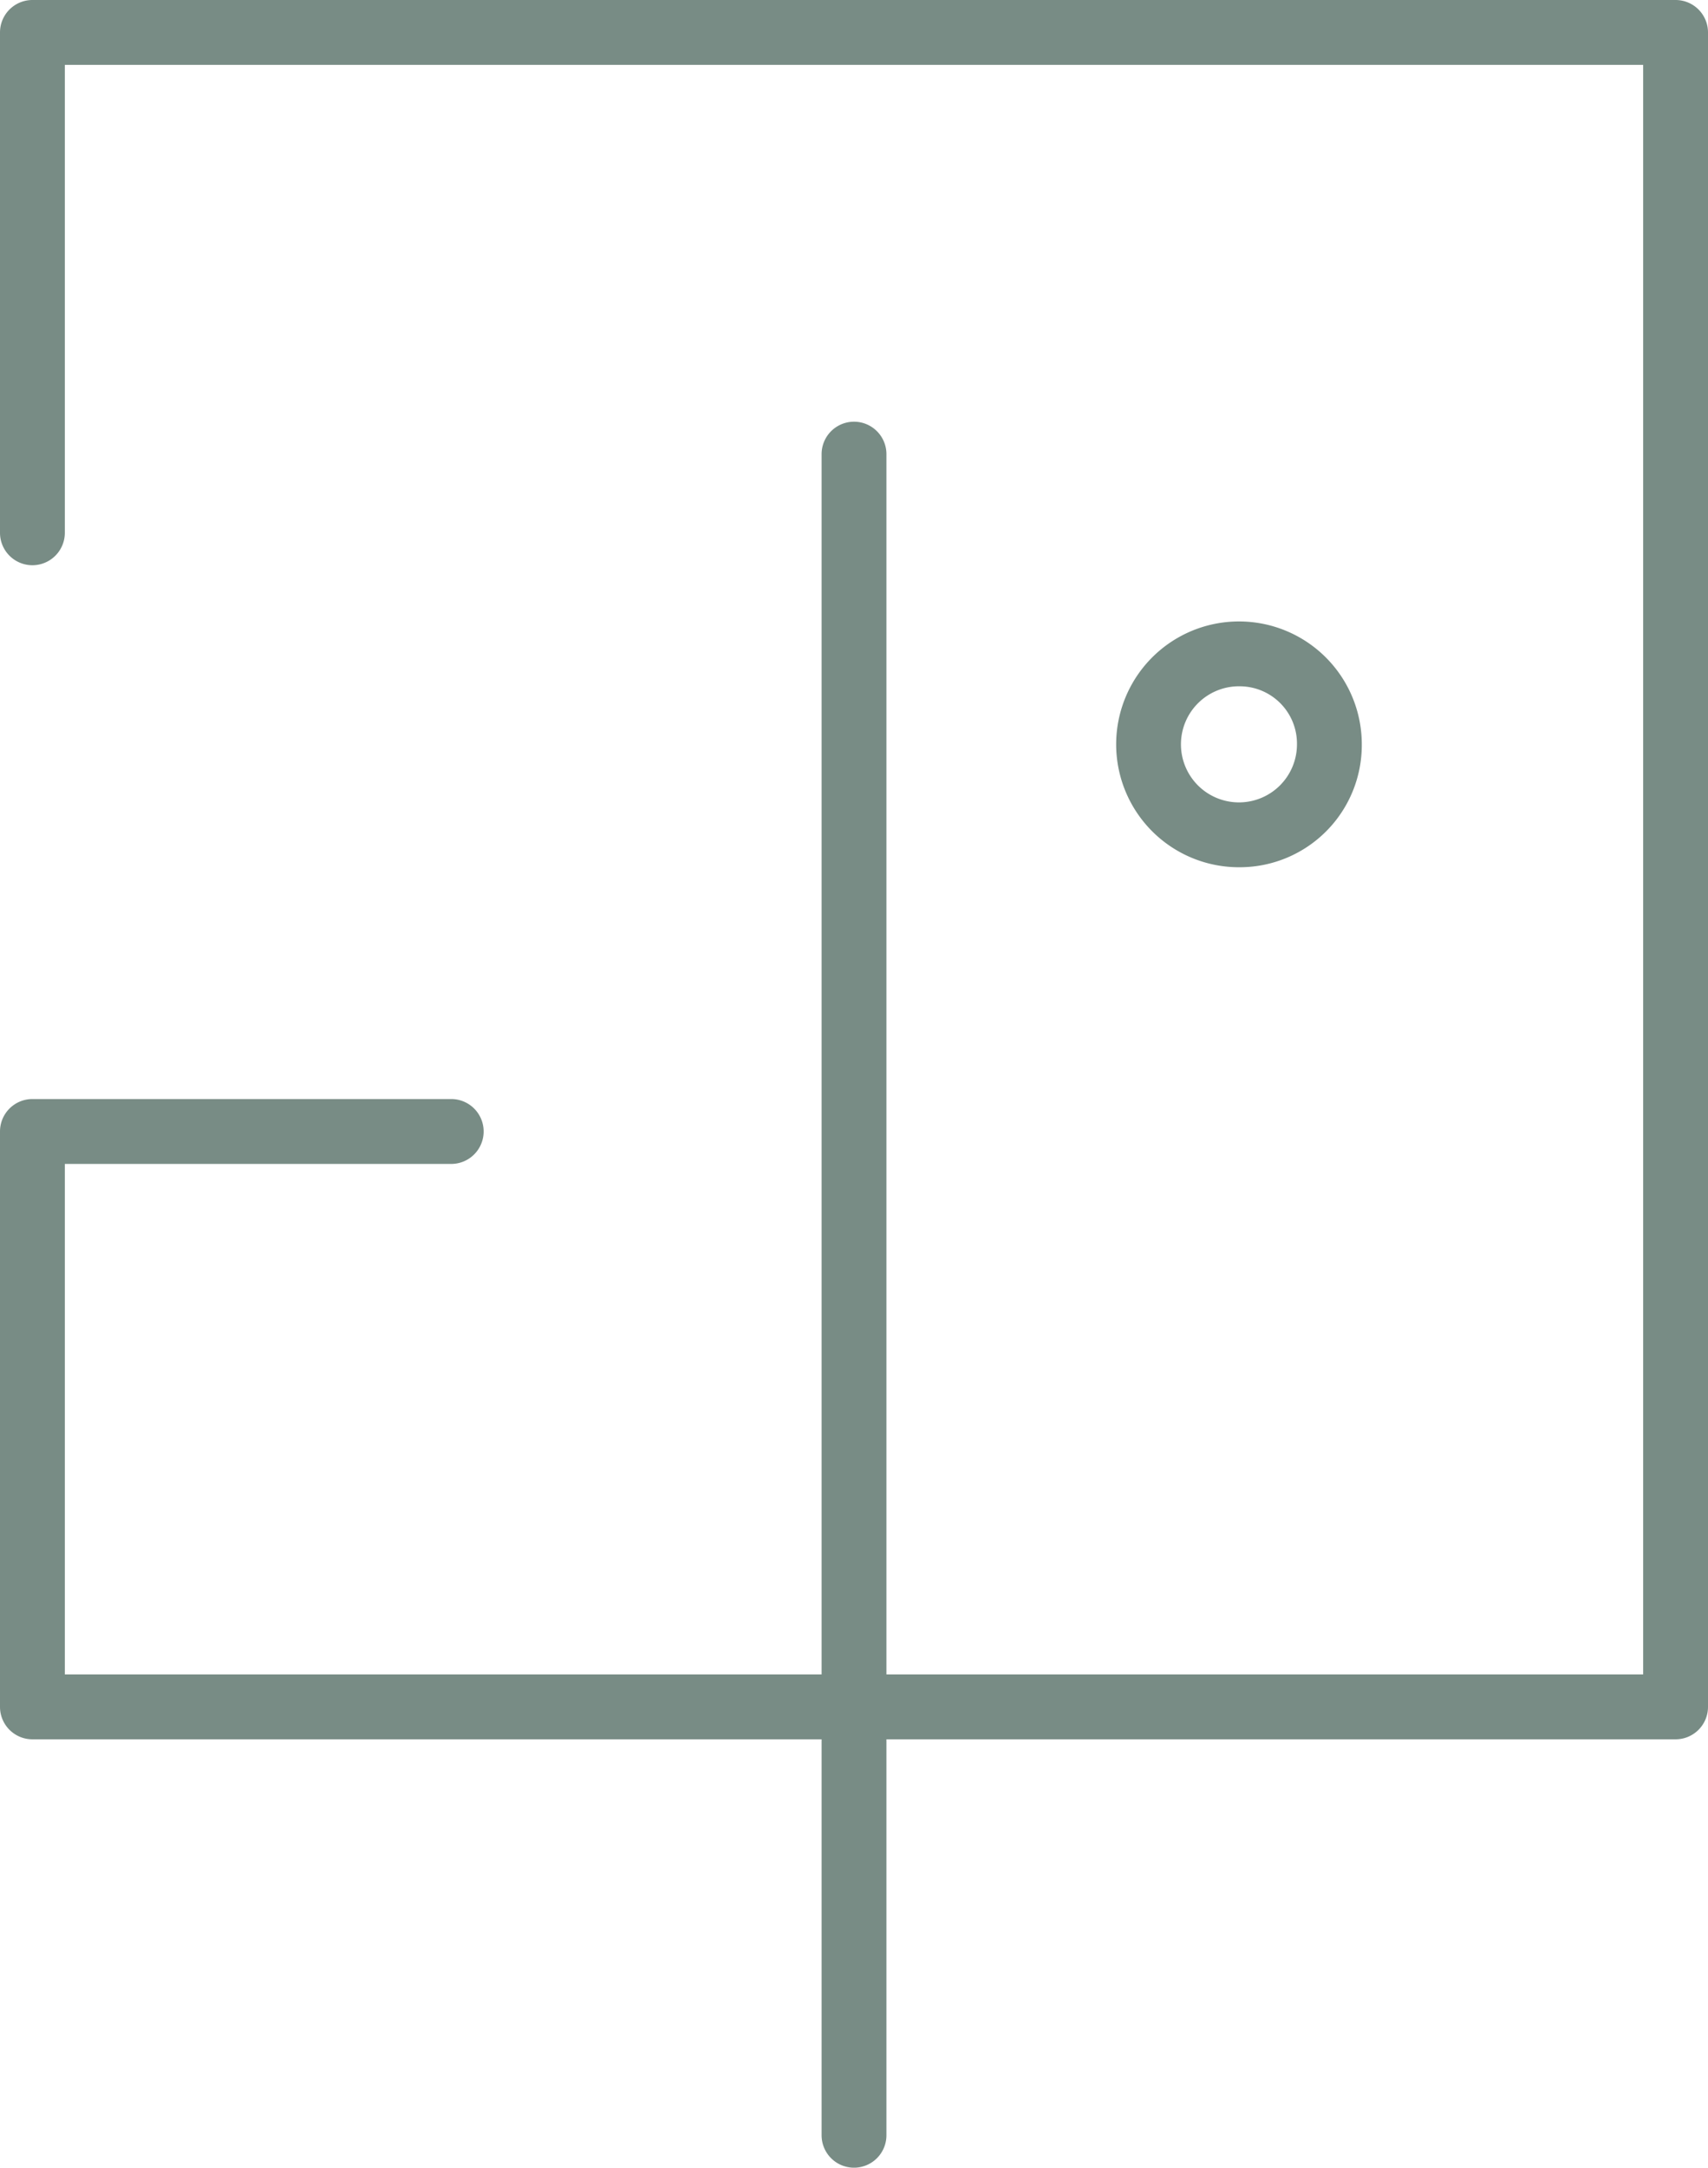
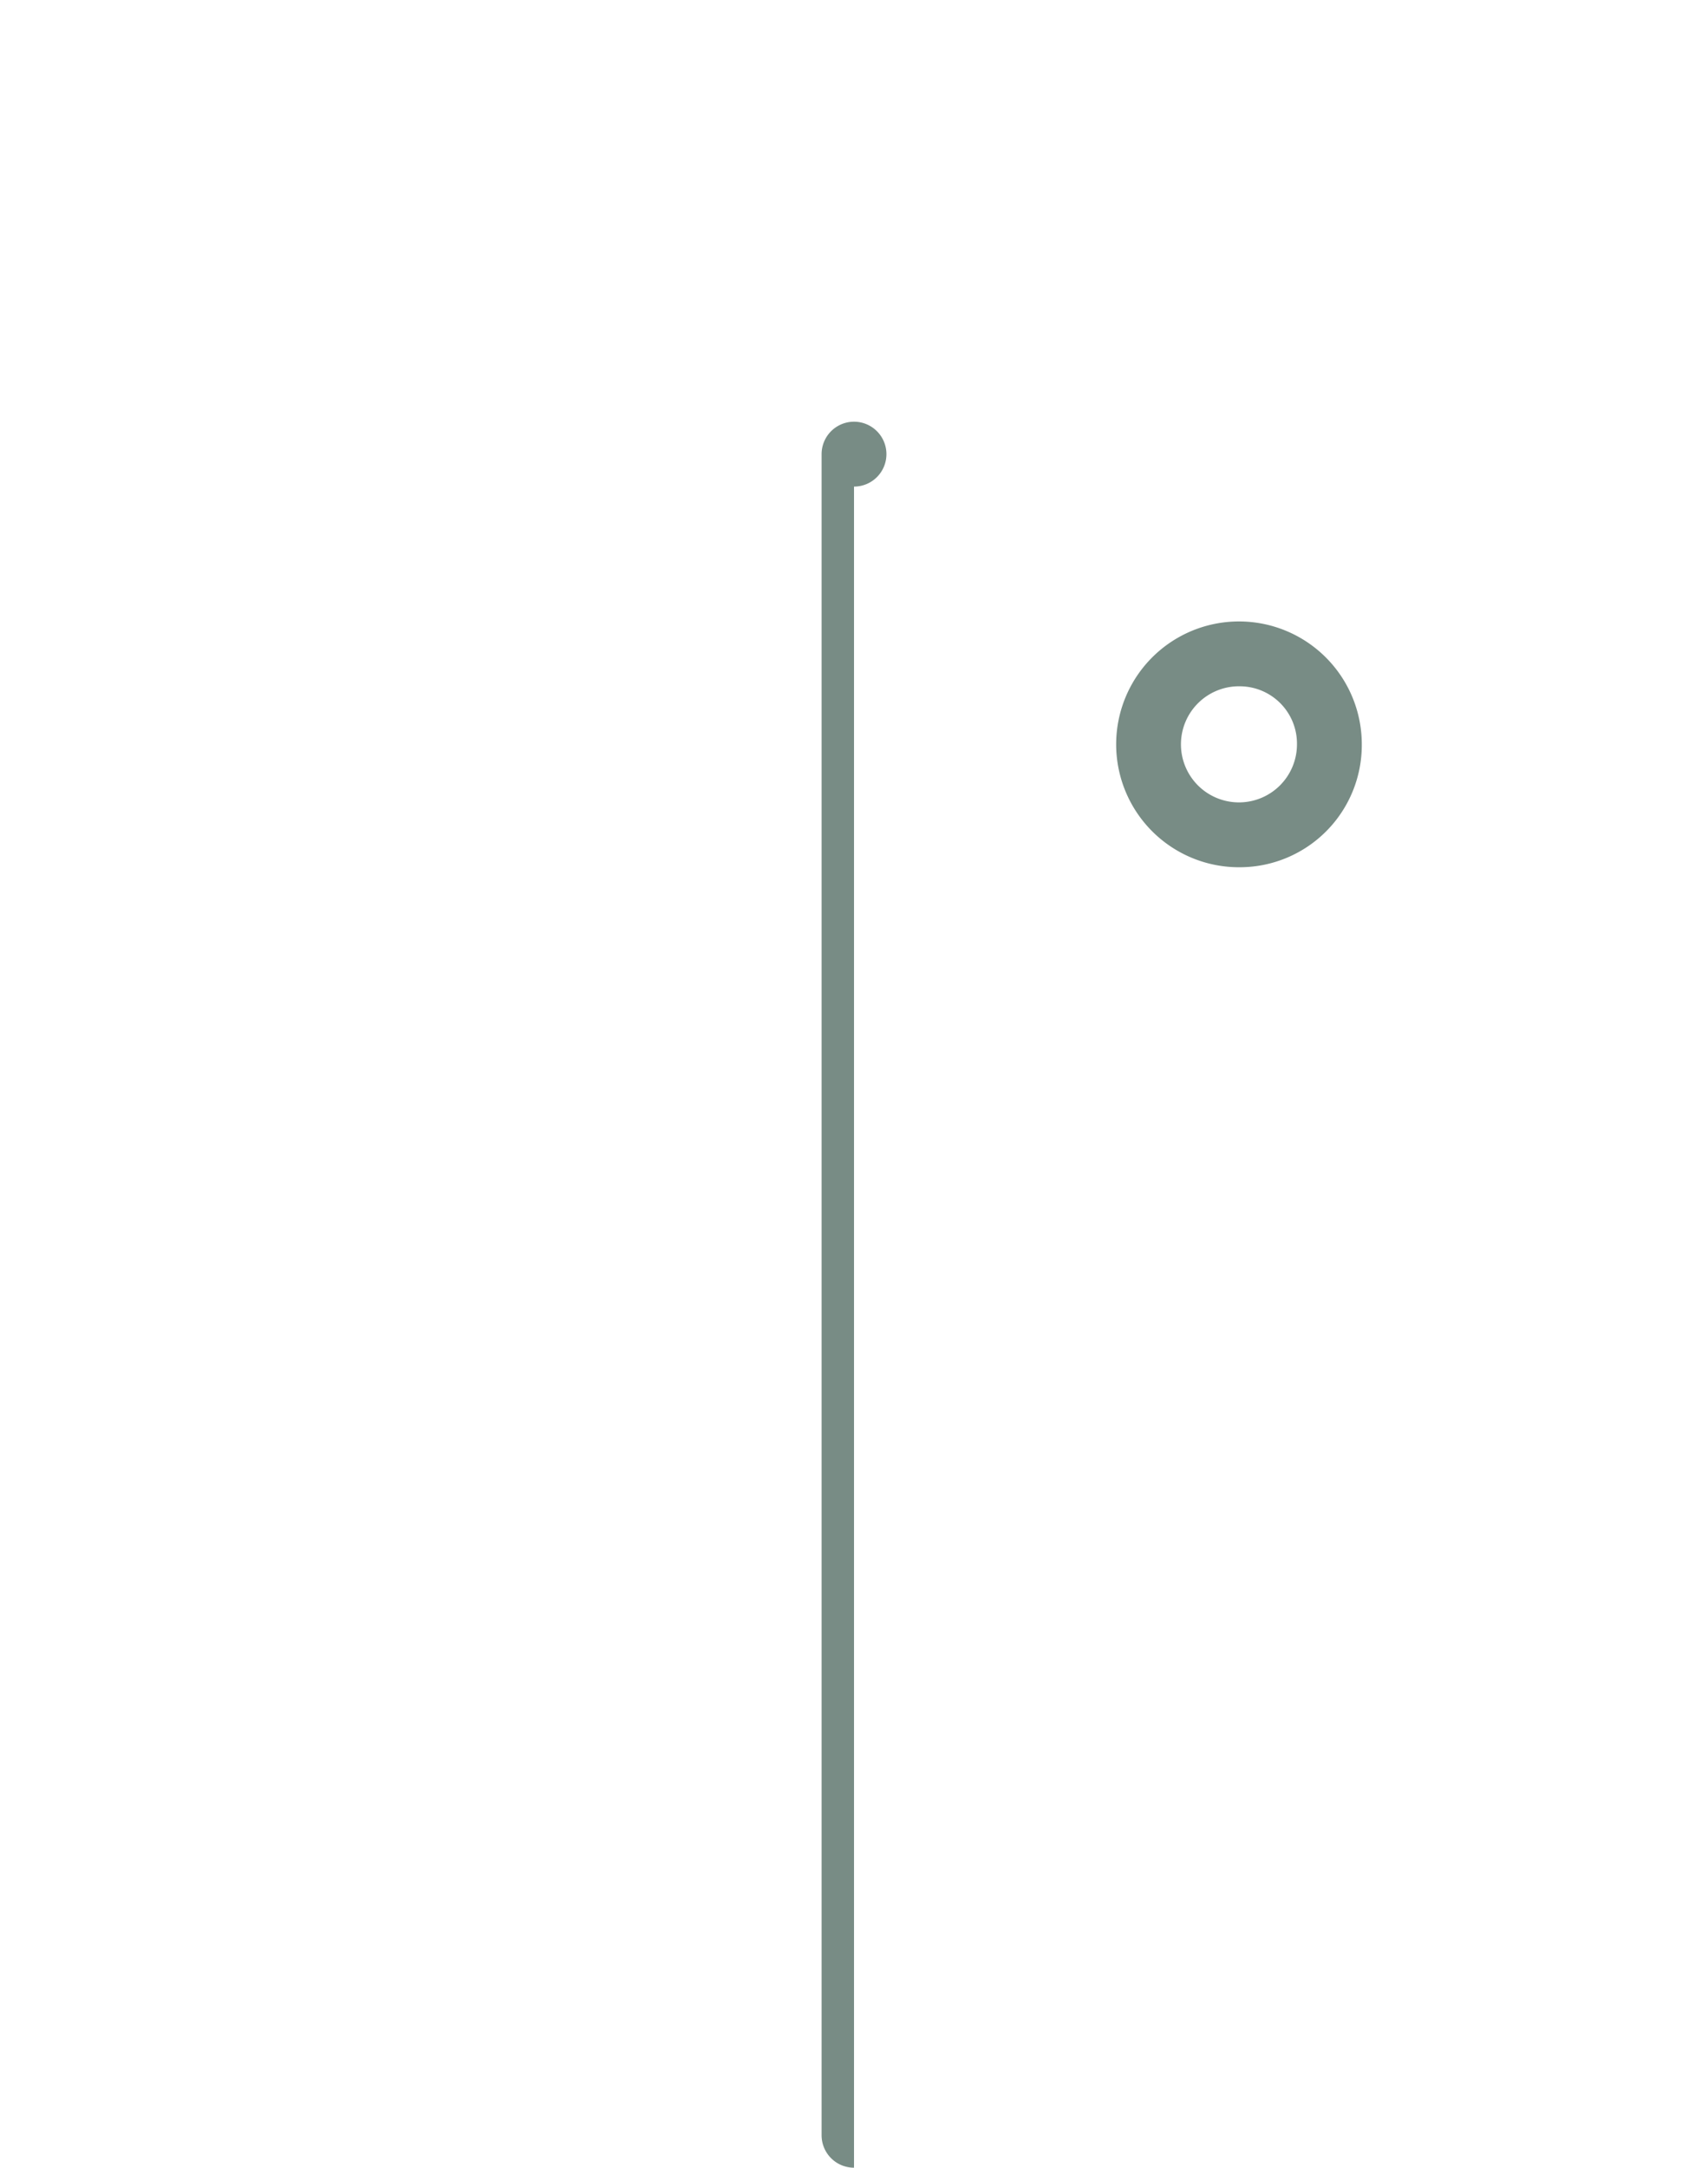
<svg xmlns="http://www.w3.org/2000/svg" width="65.863" height="83.529" viewBox="0 0 65.863 83.529">
  <defs>
    <clipPath id="clip-path">
      <rect id="Rectangle_740" data-name="Rectangle 740" width="65.863" height="83.529" transform="translate(0 0)" fill="#788c85" />
    </clipPath>
  </defs>
  <g id="furnish" transform="translate(0 0)" clip-path="url(#clip-path)">
-     <path id="Path_11572" data-name="Path 11572" d="M64.613,67.022H1.25A1.25,1.25,0,0,1,0,65.772V43.6a1.25,1.25,0,0,1,1.25-1.25H17.4a1.25,1.25,0,1,1,0,2.5H2.5V64.522H63.363V2.5H2.5V20.53a1.25,1.25,0,0,1-2.5,0V1.25A1.25,1.25,0,0,1,1.25,0H64.613a1.25,1.25,0,0,1,1.25,1.25V65.772a1.25,1.25,0,0,1-1.25,1.25" fill="#788c85" />
-     <path id="Path_11573" data-name="Path 11573" d="M32.932,83.529a1.25,1.25,0,0,1-1.25-1.25V17.5a1.25,1.25,0,0,1,2.5,0V82.279a1.25,1.25,0,0,1-1.25,1.25" fill="#788c85" />
+     <path id="Path_11573" data-name="Path 11573" d="M32.932,83.529a1.25,1.25,0,0,1-1.25-1.25V17.5a1.25,1.25,0,0,1,2.5,0a1.25,1.25,0,0,1-1.25,1.25" fill="#788c85" />
    <path id="Path_11574" data-name="Path 11574" d="M47.84,33.418a4.736,4.736,0,1,1,4.673-4.736,4.71,4.71,0,0,1-4.673,4.736m0-6.972a2.237,2.237,0,1,0,2.173,2.236,2.209,2.209,0,0,0-2.173-2.236" fill="#788c85" />
  </g>
</svg>